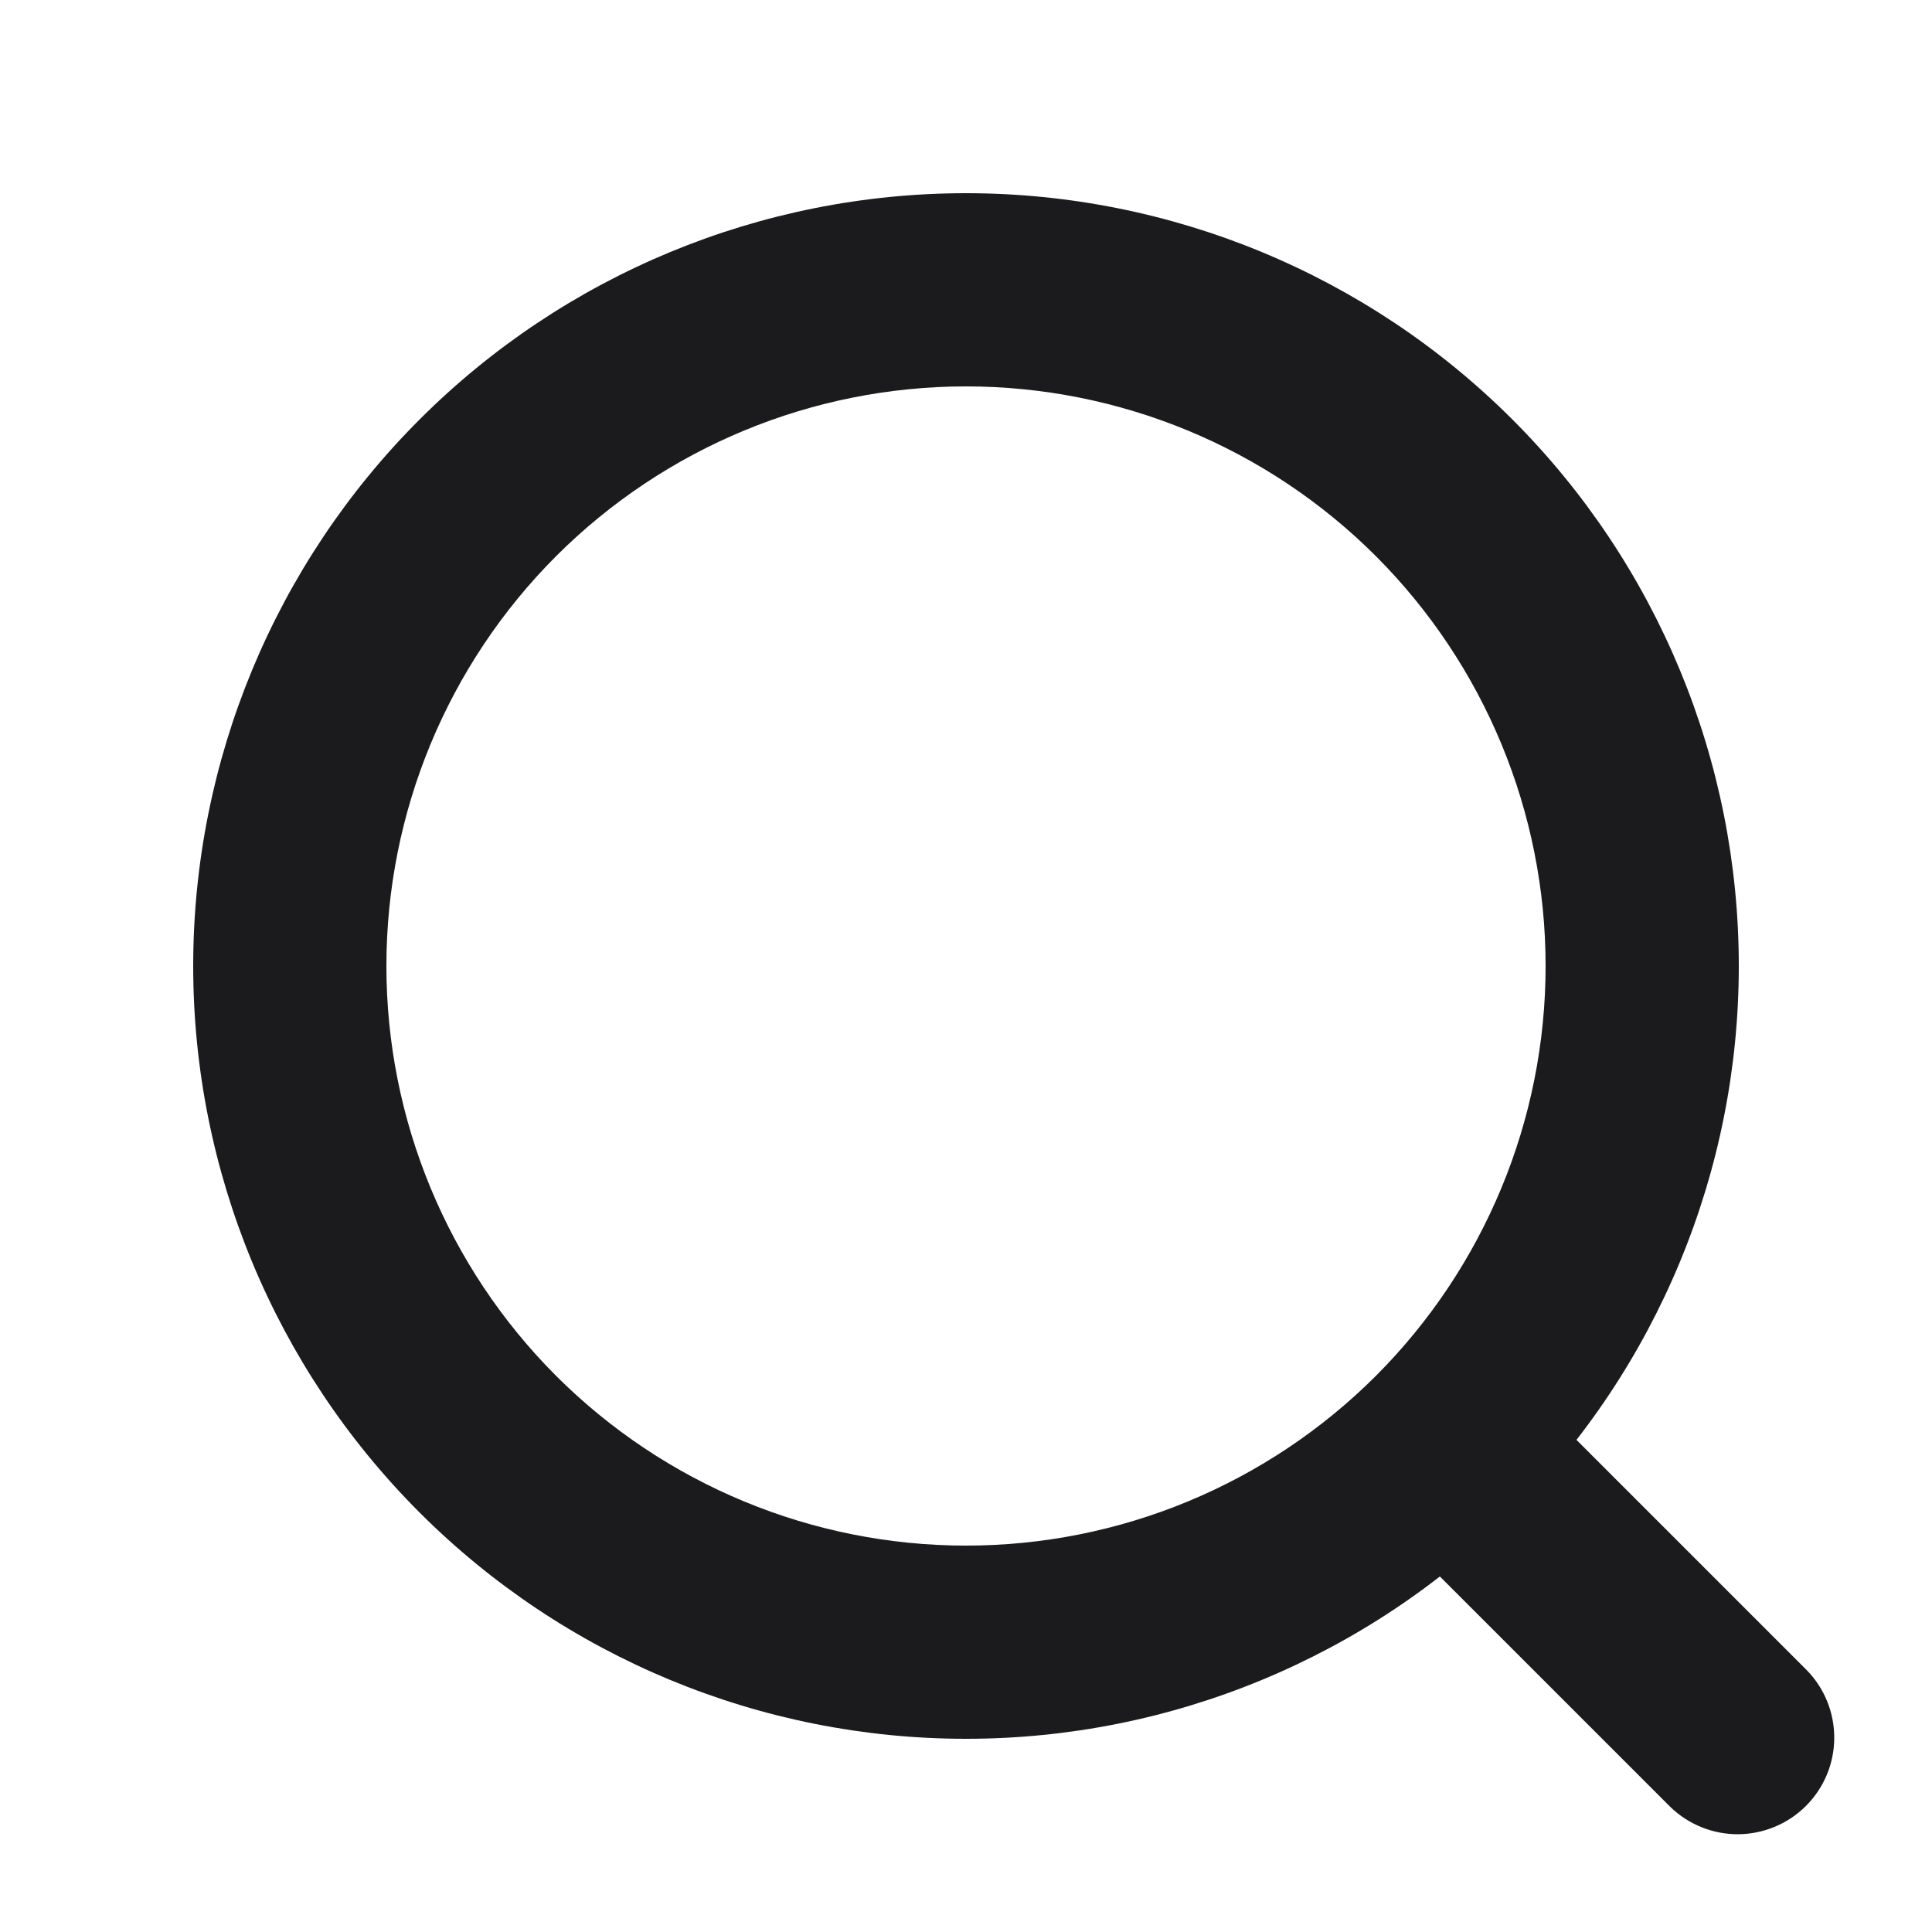
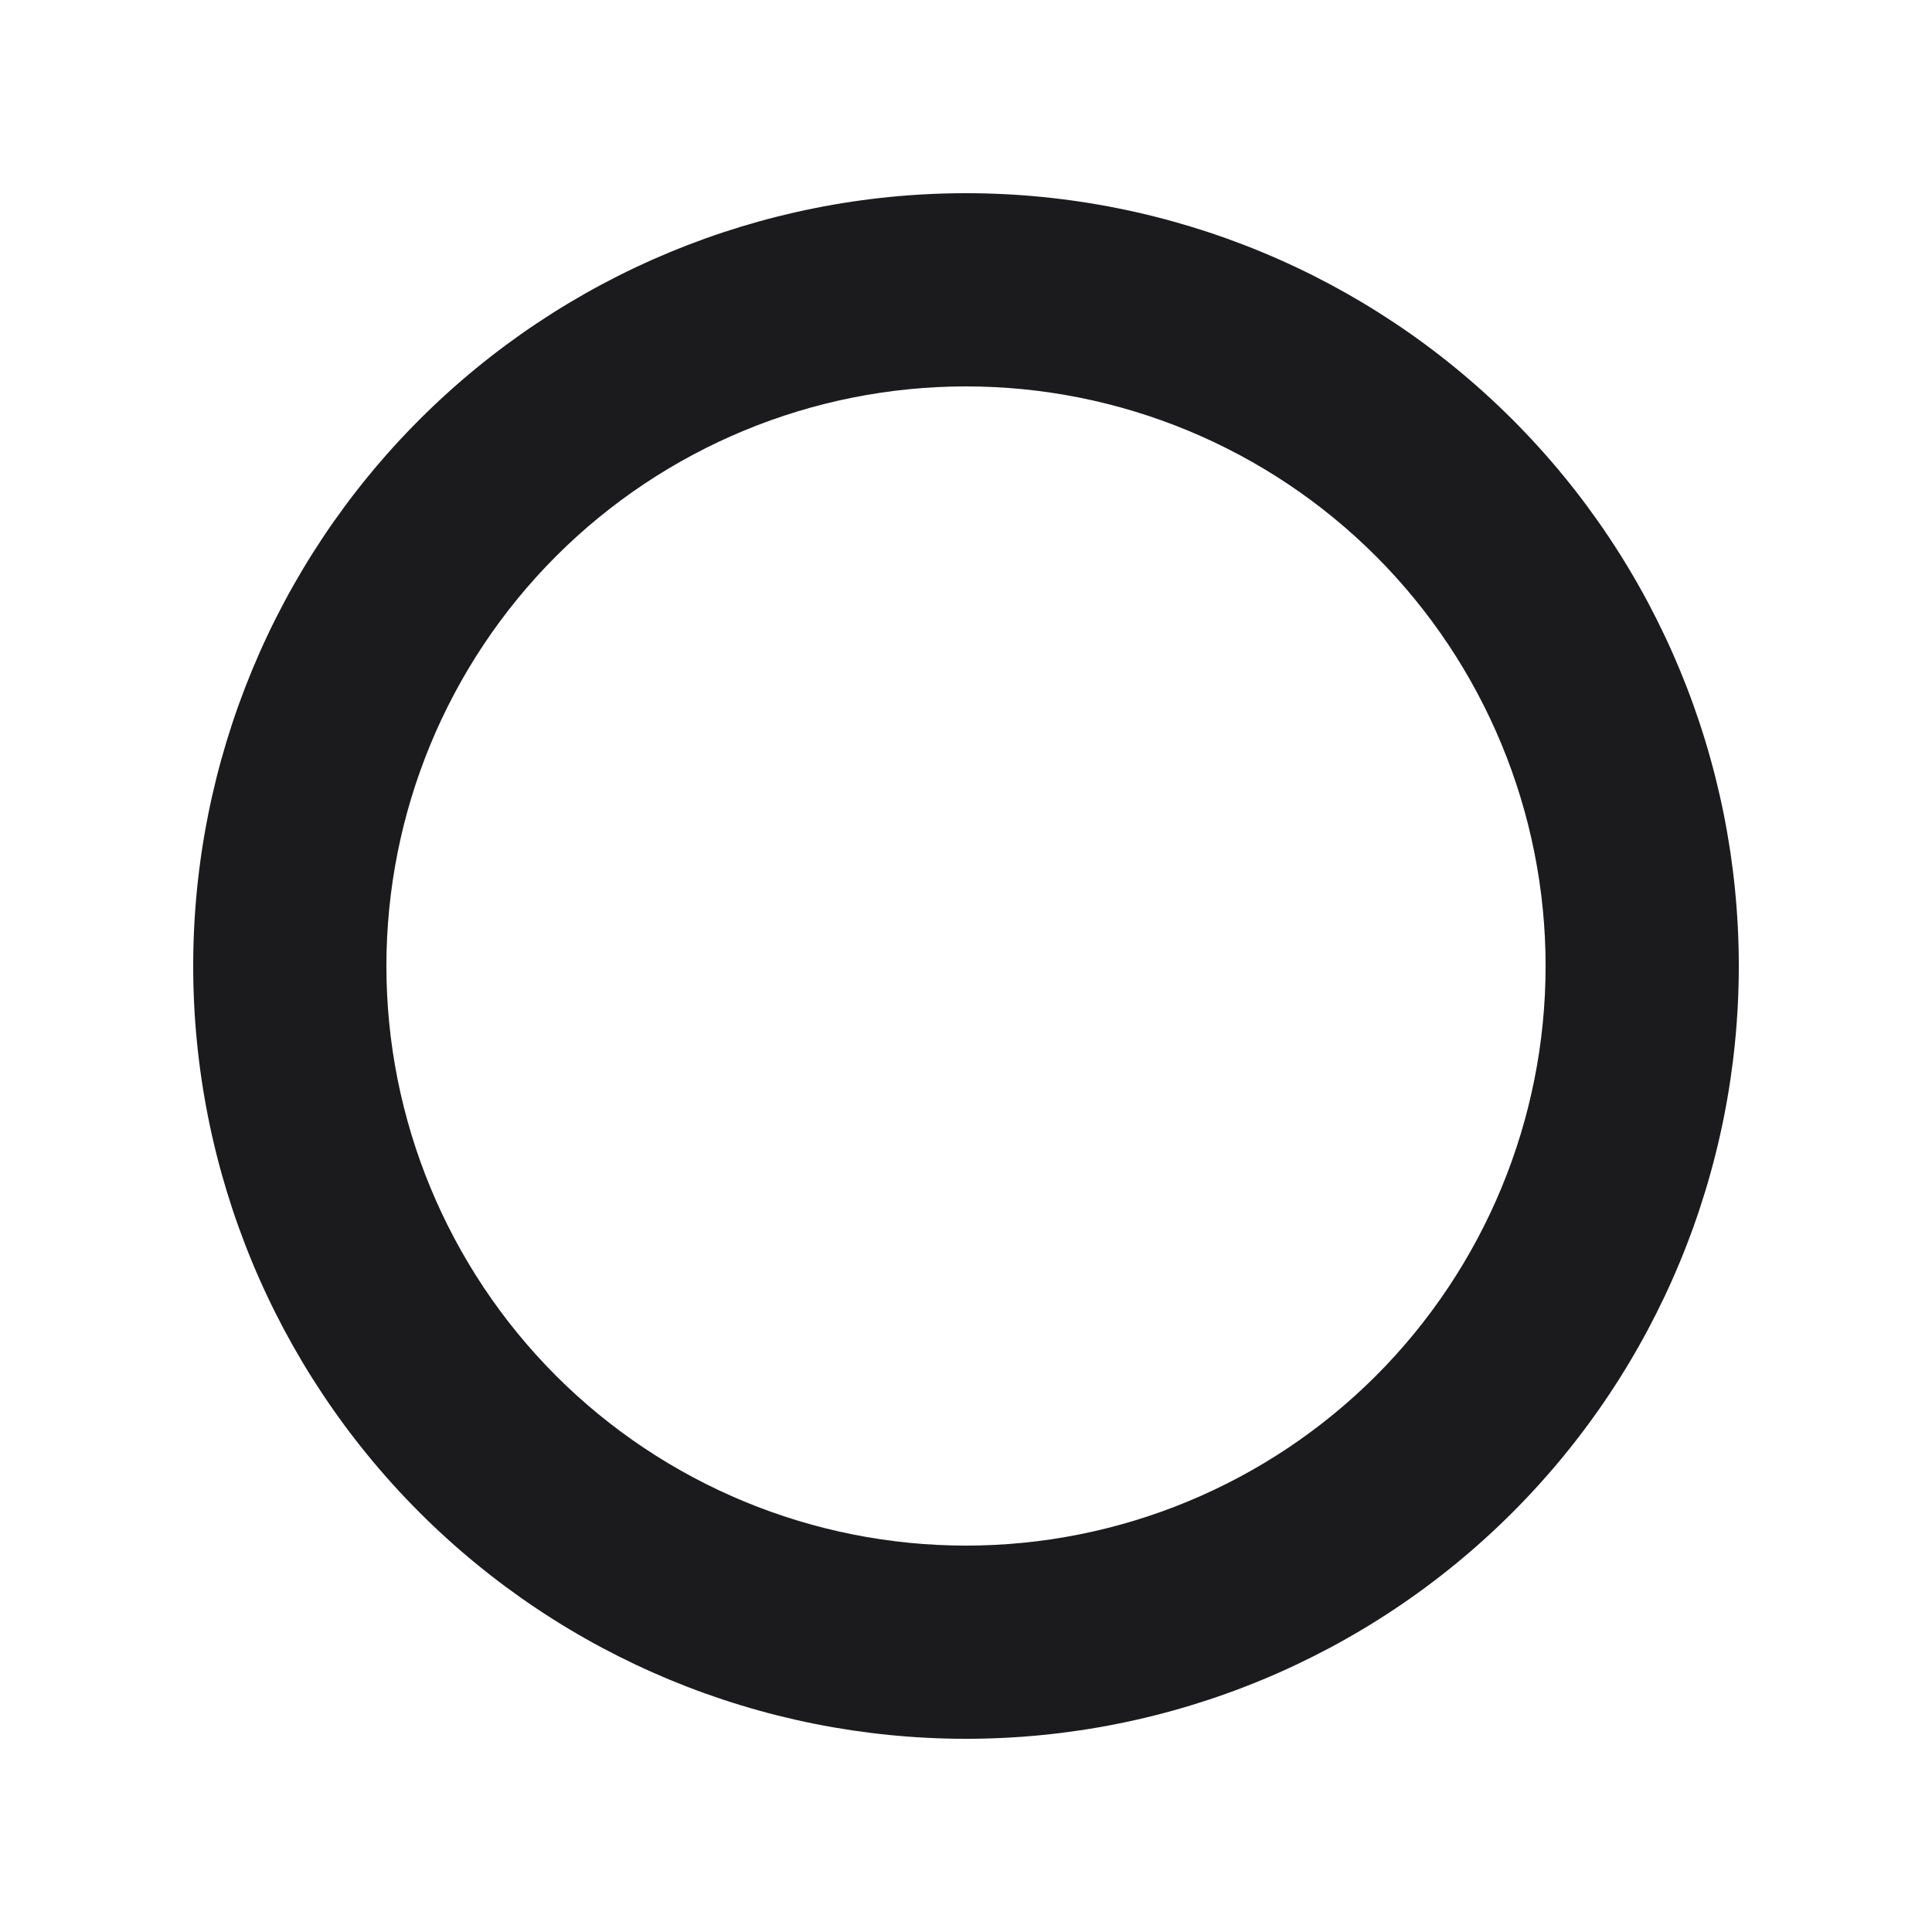
<svg xmlns="http://www.w3.org/2000/svg" width="20" height="20" viewBox="0 0 20 20" fill="none">
  <path d="M10 18C12.122 18 14.157 17.157 15.657 15.657C17.157 14.157 18 12.122 18 10C18 7.878 17.157 5.843 15.657 4.343C14.157 2.843 12.122 2 10 2C7.878 2 5.843 2.843 4.343 4.343C2.843 5.843 2 7.878 2 10C2 12.122 2.843 14.157 4.343 15.657C5.843 17.157 7.878 18 10 18ZM10 16C8.409 16 6.883 15.368 5.757 14.243C4.632 13.117 4 11.591 4 10C4 8.409 4.632 6.883 5.757 5.757C6.883 4.632 8.409 4 10 4C11.591 4 13.117 4.632 14.243 5.757C15.368 6.883 16 8.409 16 10C16 11.591 15.368 13.117 14.243 14.243C13.117 15.368 11.591 16 10 16Z" fill="#1B1B1D" />
-   <path d="M14.293 15.707L17.293 18.707C17.482 18.889 17.735 18.99 17.997 18.988C18.259 18.985 18.51 18.88 18.695 18.695C18.881 18.509 18.986 18.259 18.988 17.996C18.99 17.734 18.89 17.482 18.707 17.293L15.707 14.293C15.519 14.111 15.266 14.01 15.004 14.012C14.742 14.014 14.491 14.12 14.306 14.305C14.12 14.491 14.015 14.741 14.013 15.004C14.011 15.266 14.111 15.518 14.293 15.707Z" fill="#1B1B1D" />
</svg>